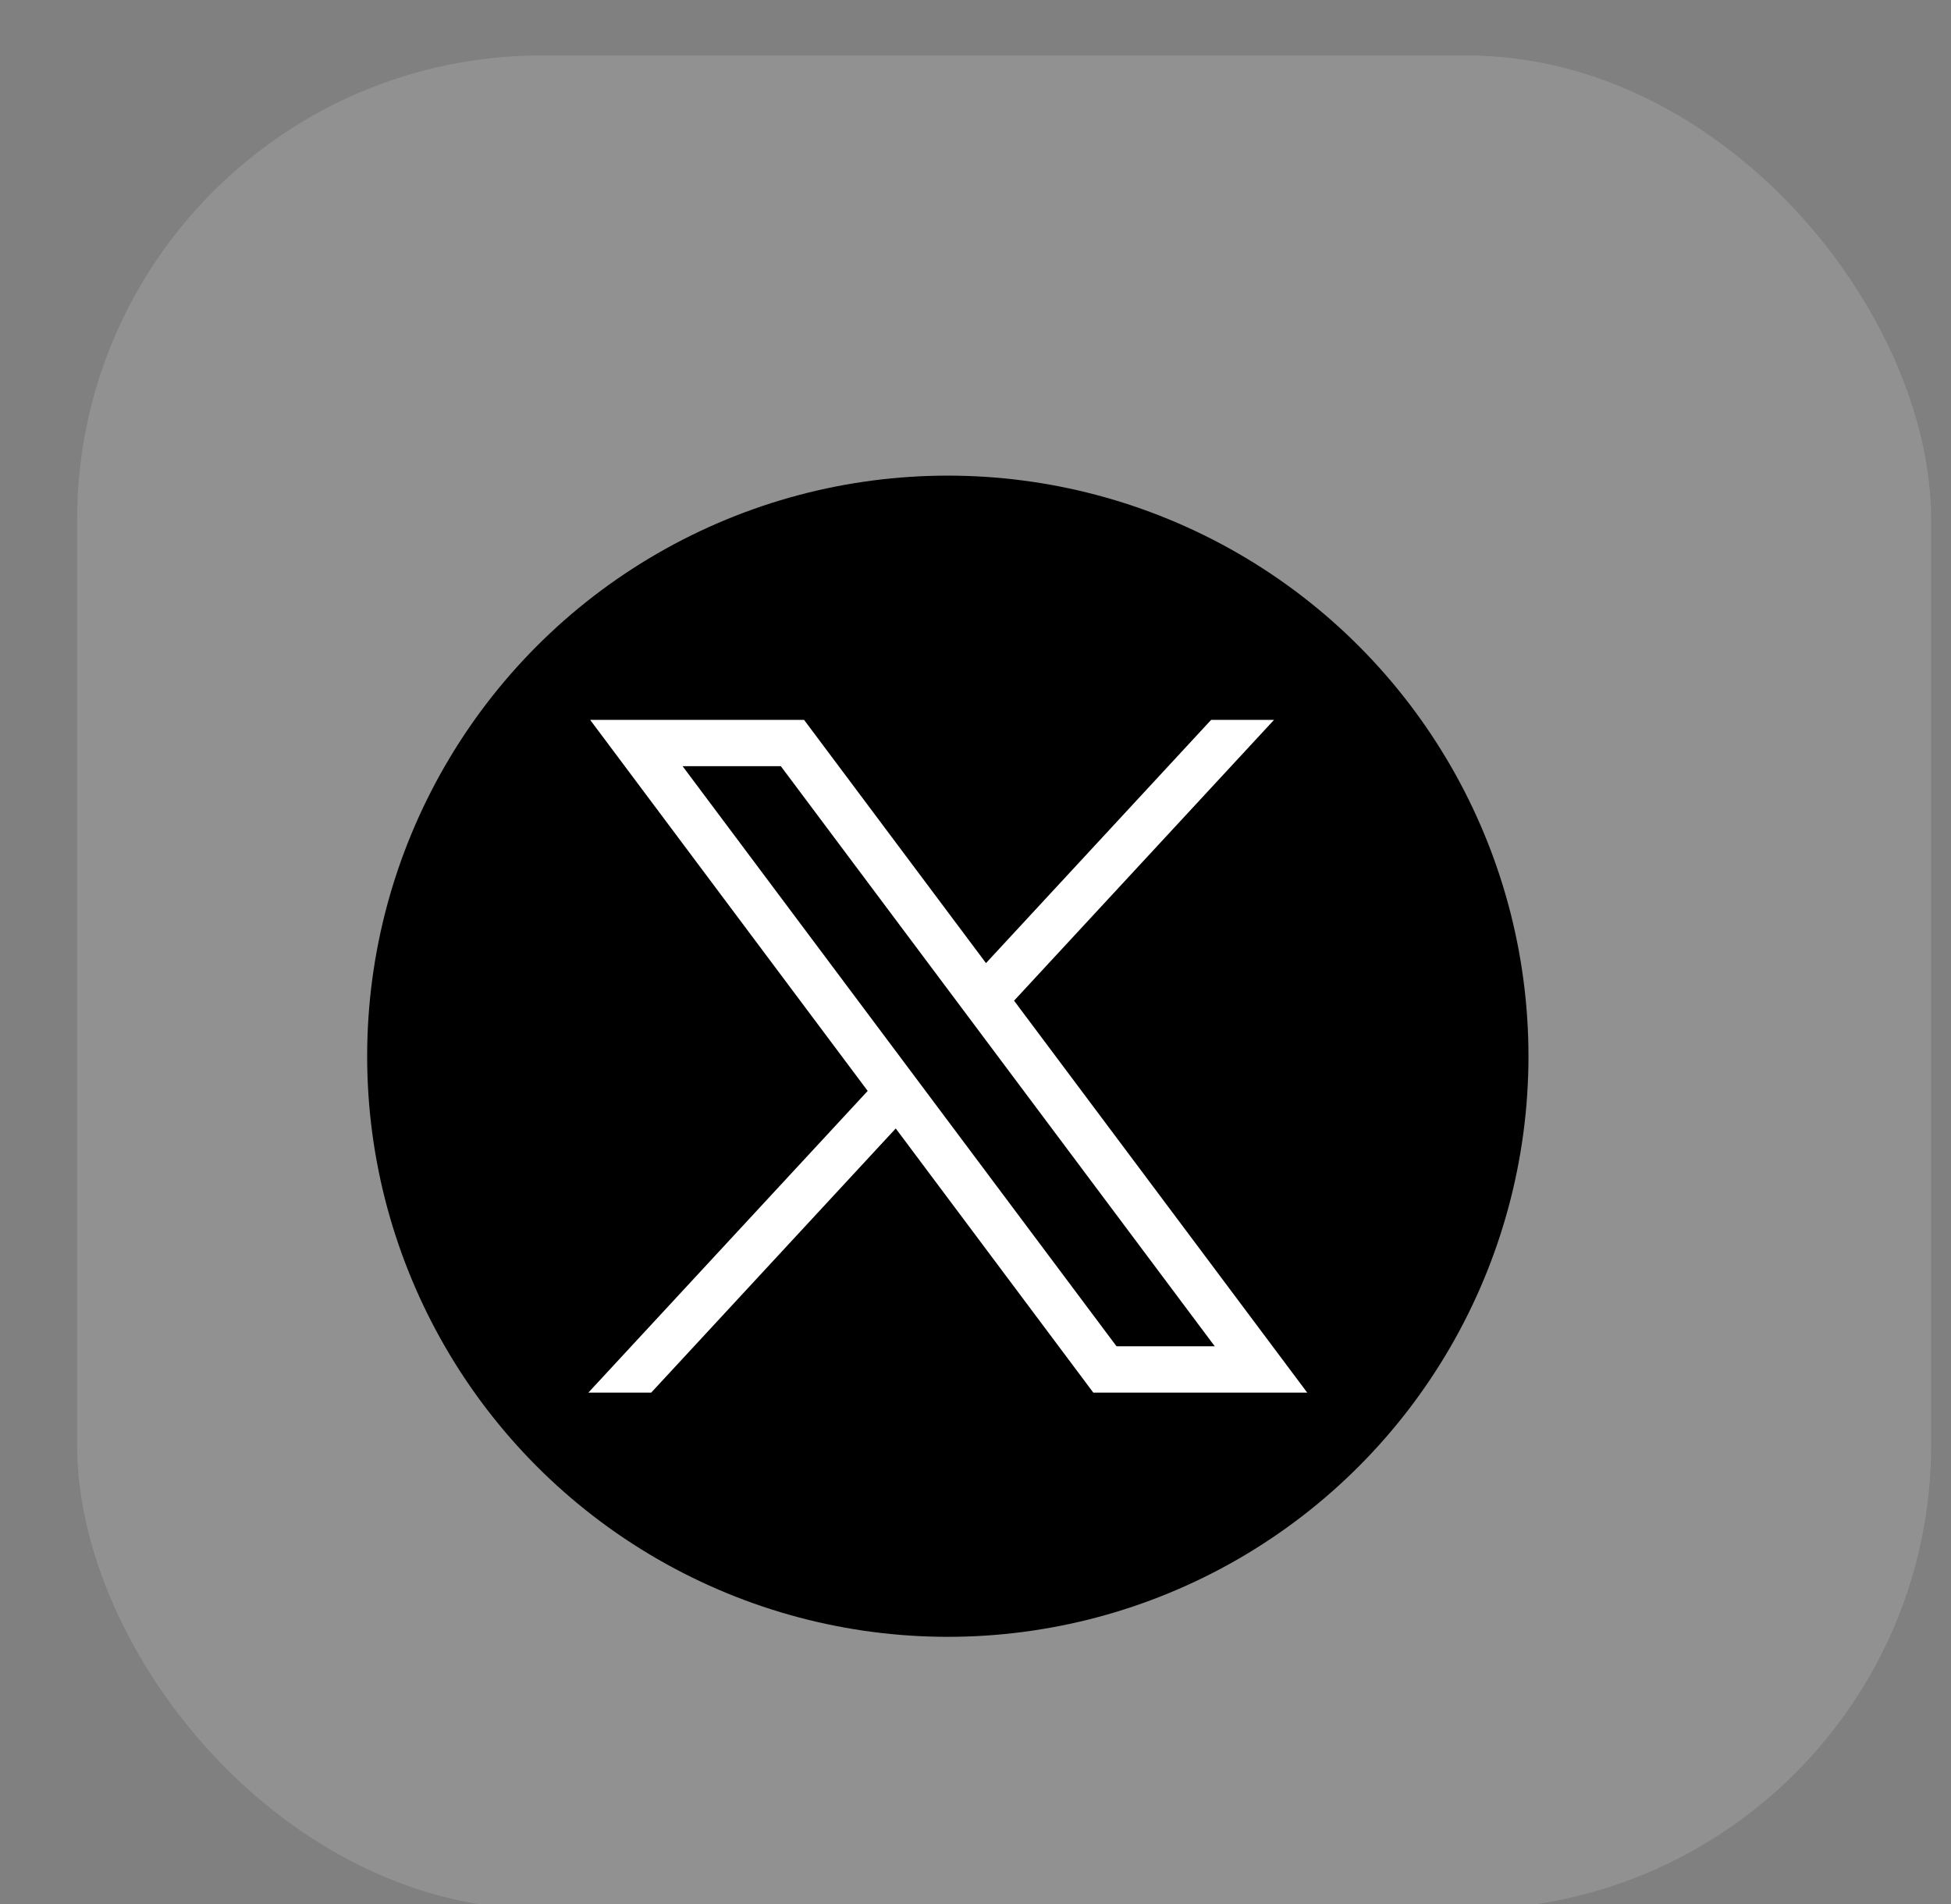
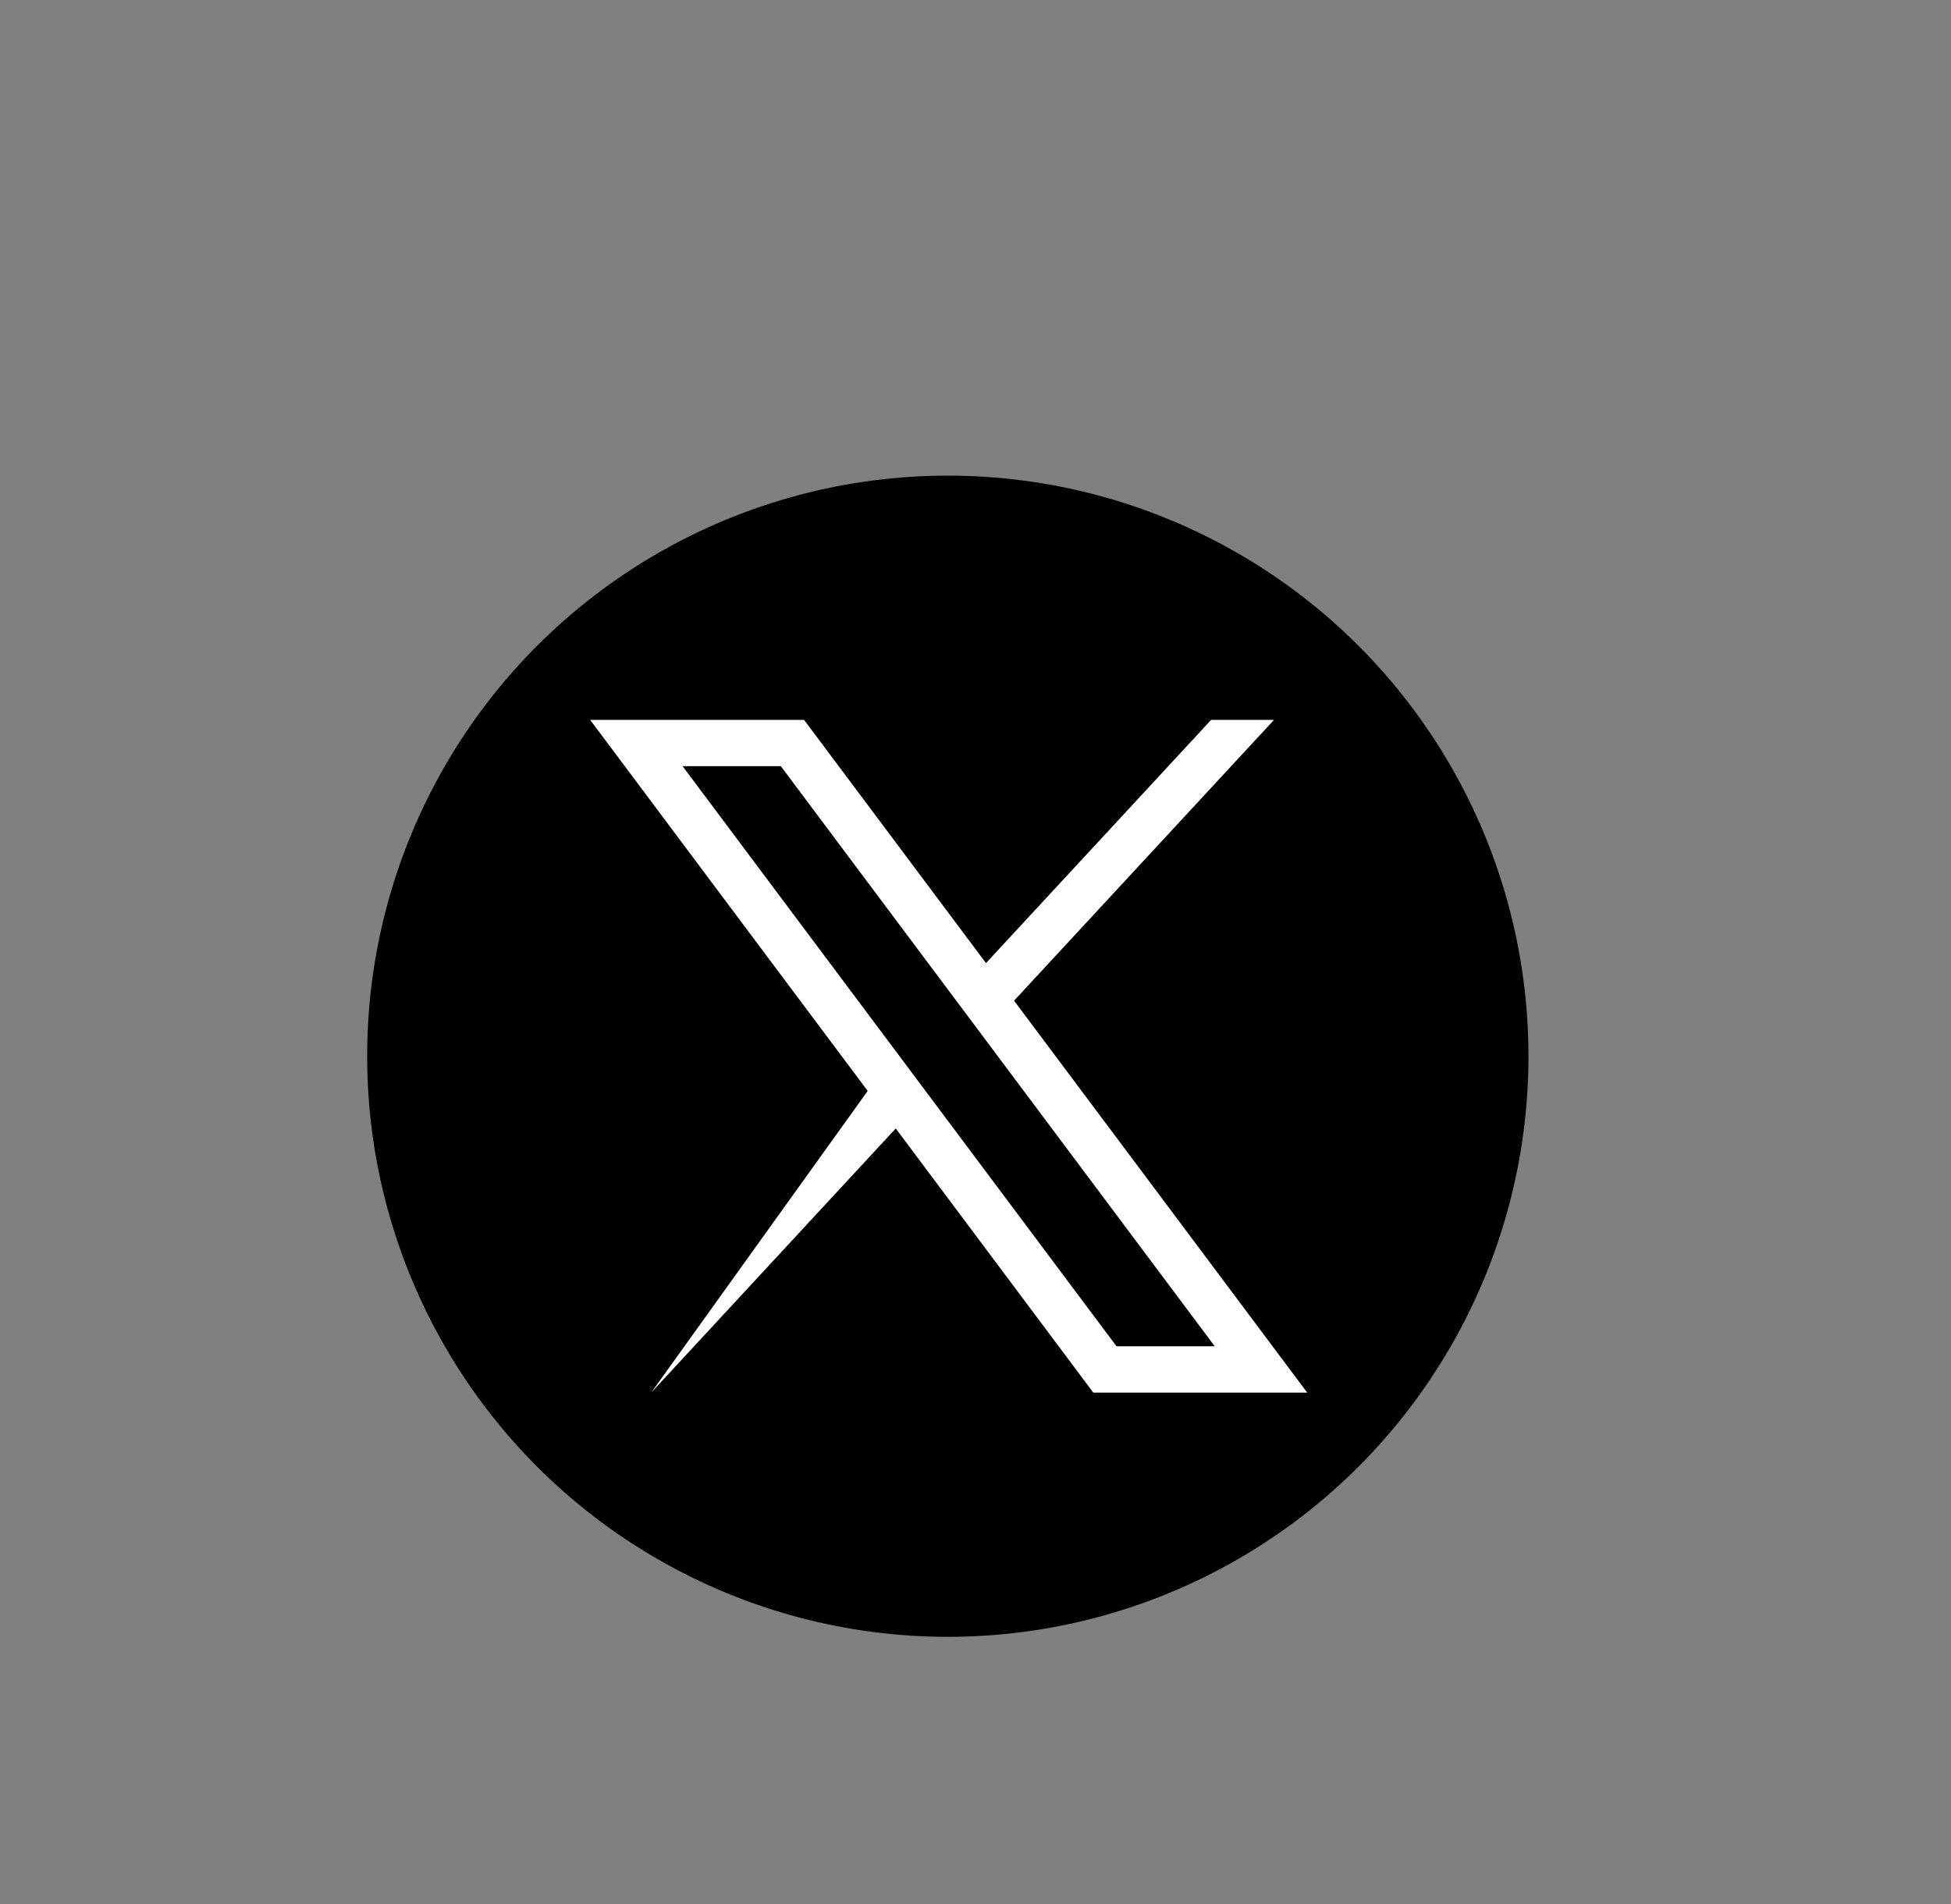
<svg xmlns="http://www.w3.org/2000/svg" width="42" height="41" viewBox="0 0 42 41" version="1.1">
  <rect x="0" y="0" width="42" height="41" fill="#808080" stroke="none" />
  <title>C2281FAC-C065-46F7-9404-30E054F92E13</title>
  <g id="Web" stroke="none" stroke-width="1" fill="none" fill-rule="evenodd">
    <g id="Nav_00" transform="translate(-595, -1159)" fill-rule="nonzero">
      <g id="footer" transform="translate(-20.097, 978.24)">
        <g id="section" transform="translate(264.649, 66.54)">
          <g id="Group-30" transform="translate(296, 1)">
            <g id="Group-17" transform="translate(0, 58.22)">
              <g id="Group-18" transform="translate(55.256, 55)">
-                 <rect id="Rectangle" fill="#D8D8D8" opacity="0.2" x="0.852" y="1.194" width="39.913" height="39.913" rx="10" />
                <g id="twitter-x" transform="translate(7.096, 10.24)">
                  <circle id="Oval" fill="#000000" cx="12.5" cy="12.5" r="12.5" />
                  <g id="layer1" transform="translate(4.762, 5.258)" fill="#FFFFFF">
-                     <path d="M0.038,0 L6.013,7.989 L0,14.484 L1.353,14.484 L6.617,8.797 L10.87,14.484 L15.475,14.484 L9.164,6.046 L14.761,0 L13.407,0 L8.56,5.237 L4.643,0 L0.038,0 Z M2.028,0.997 L4.143,0.997 L13.485,13.487 L11.37,13.487 L2.028,0.997 Z" id="path1009" />
+                     <path d="M0.038,0 L6.013,7.989 L1.353,14.484 L6.617,8.797 L10.87,14.484 L15.475,14.484 L9.164,6.046 L14.761,0 L13.407,0 L8.56,5.237 L4.643,0 L0.038,0 Z M2.028,0.997 L4.143,0.997 L13.485,13.487 L11.37,13.487 L2.028,0.997 Z" id="path1009" />
                  </g>
                </g>
              </g>
            </g>
          </g>
        </g>
      </g>
    </g>
  </g>
</svg>